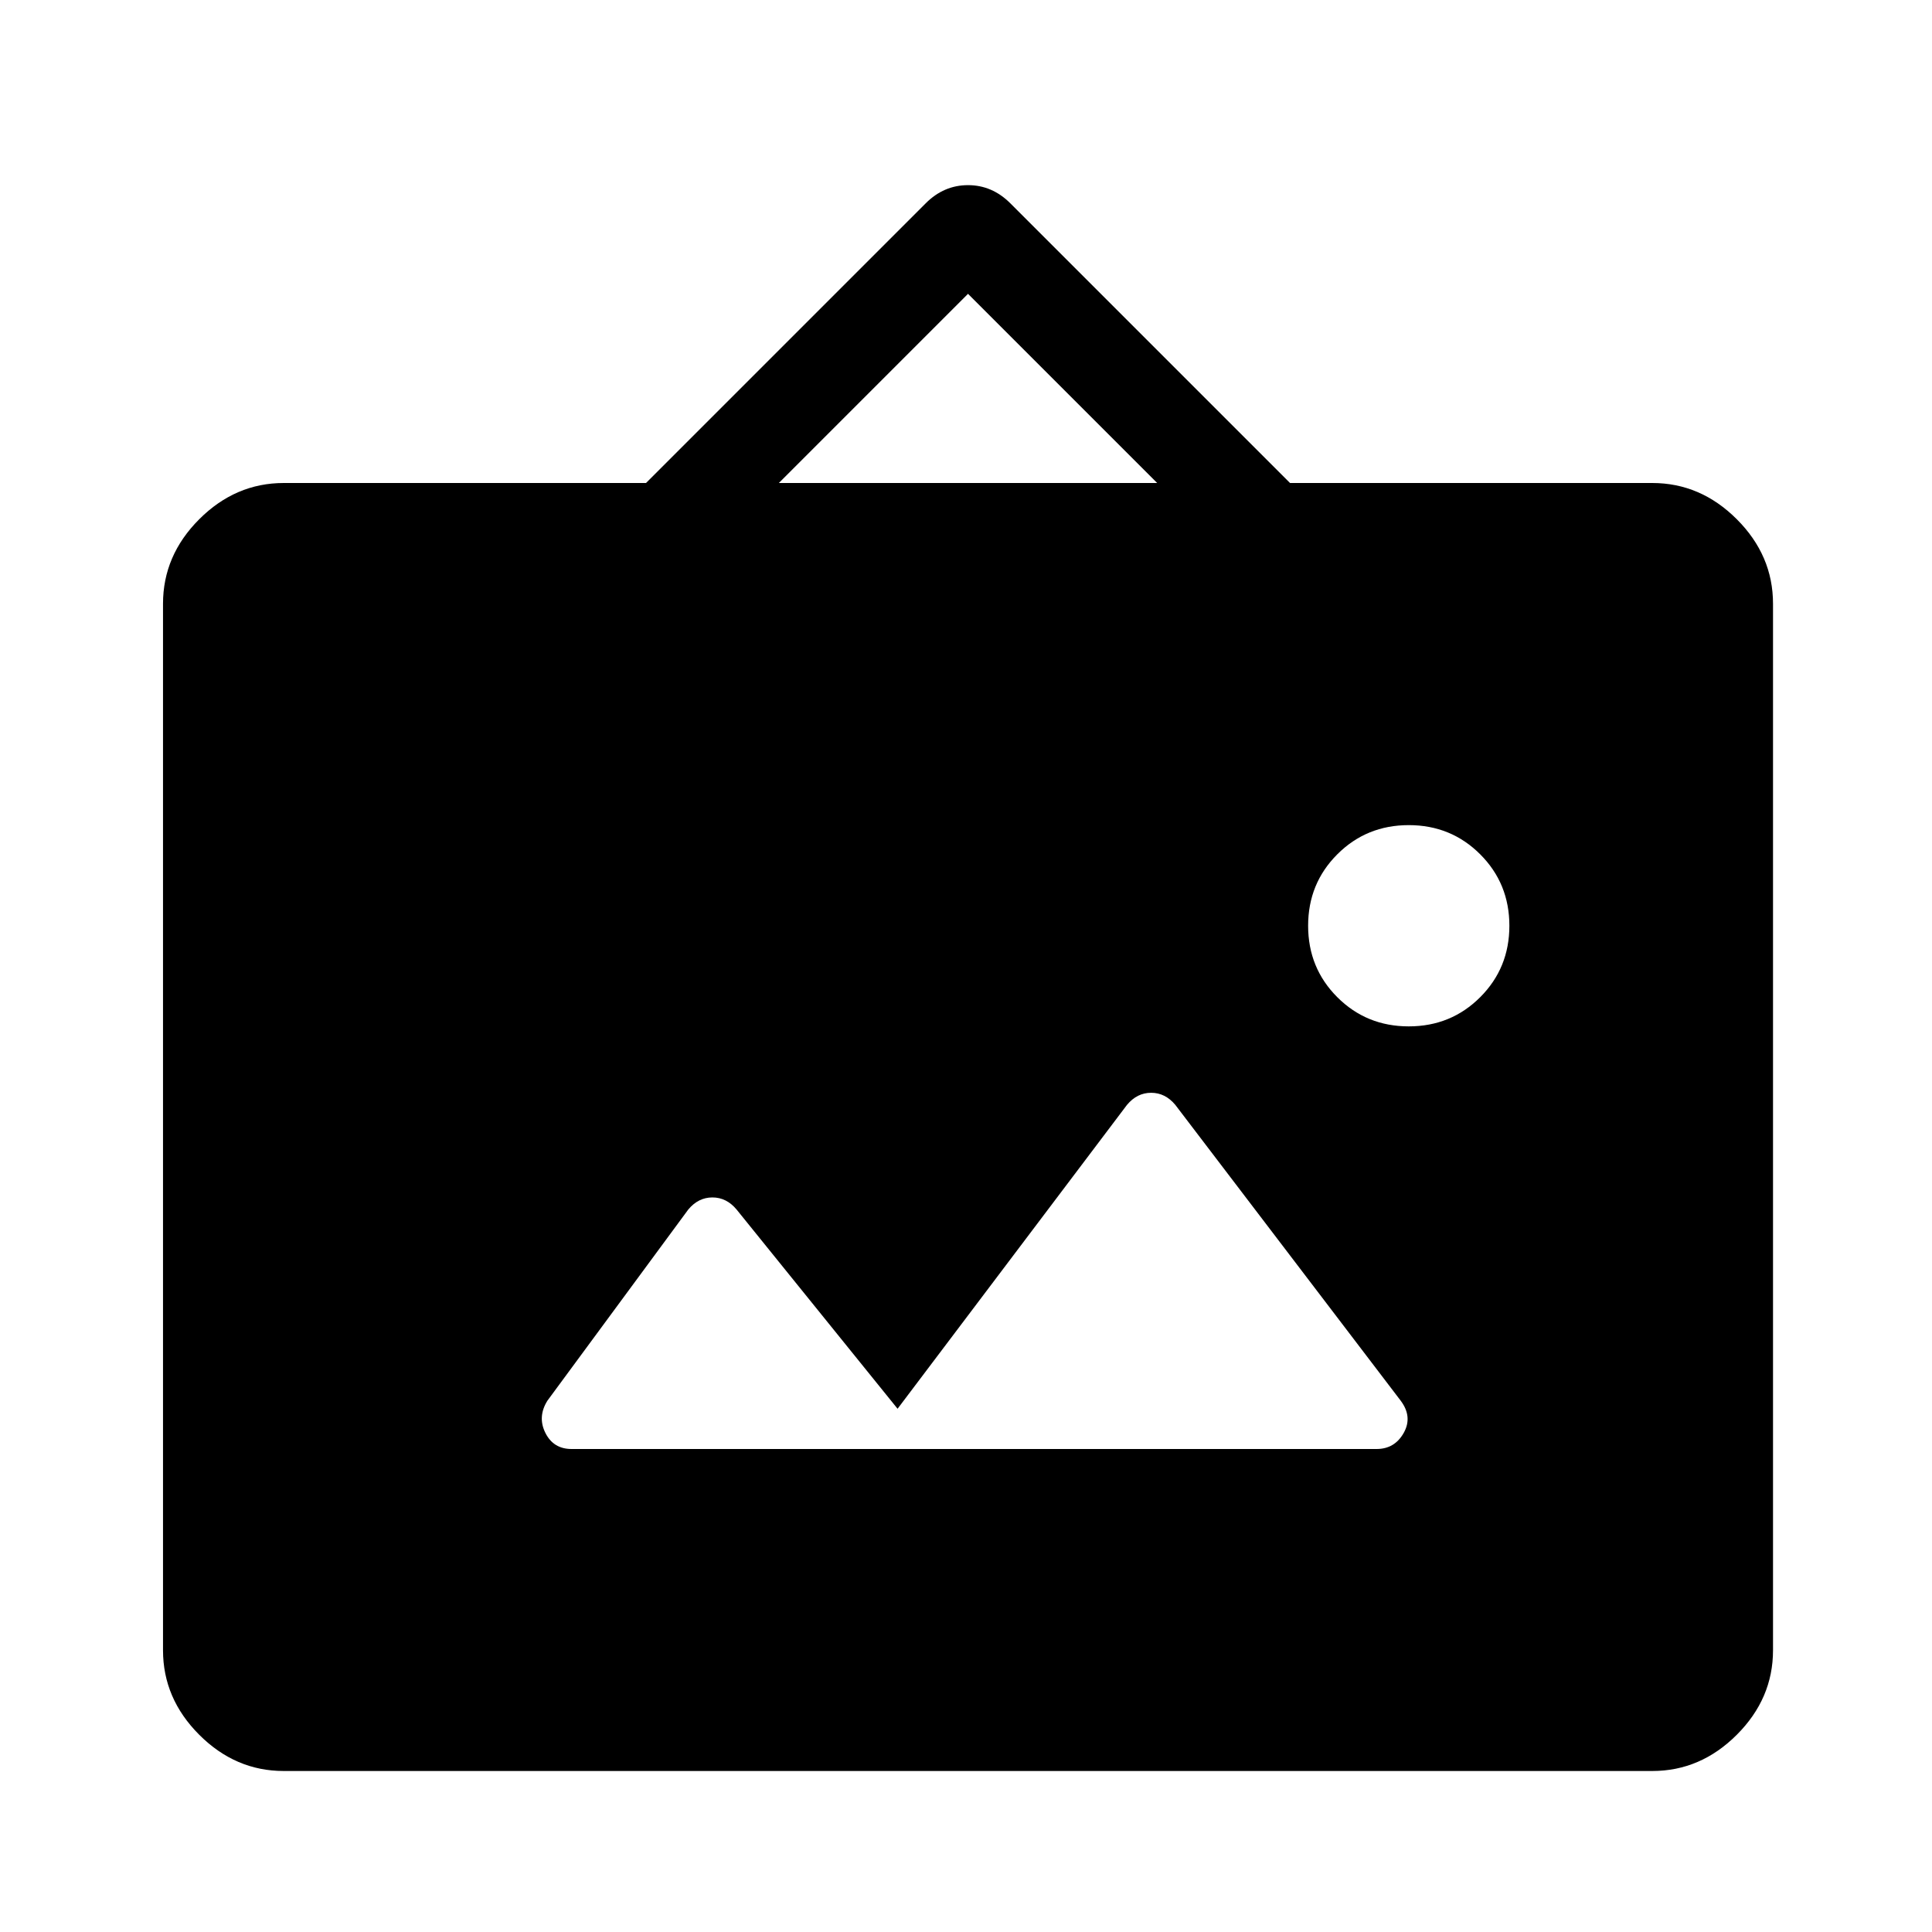
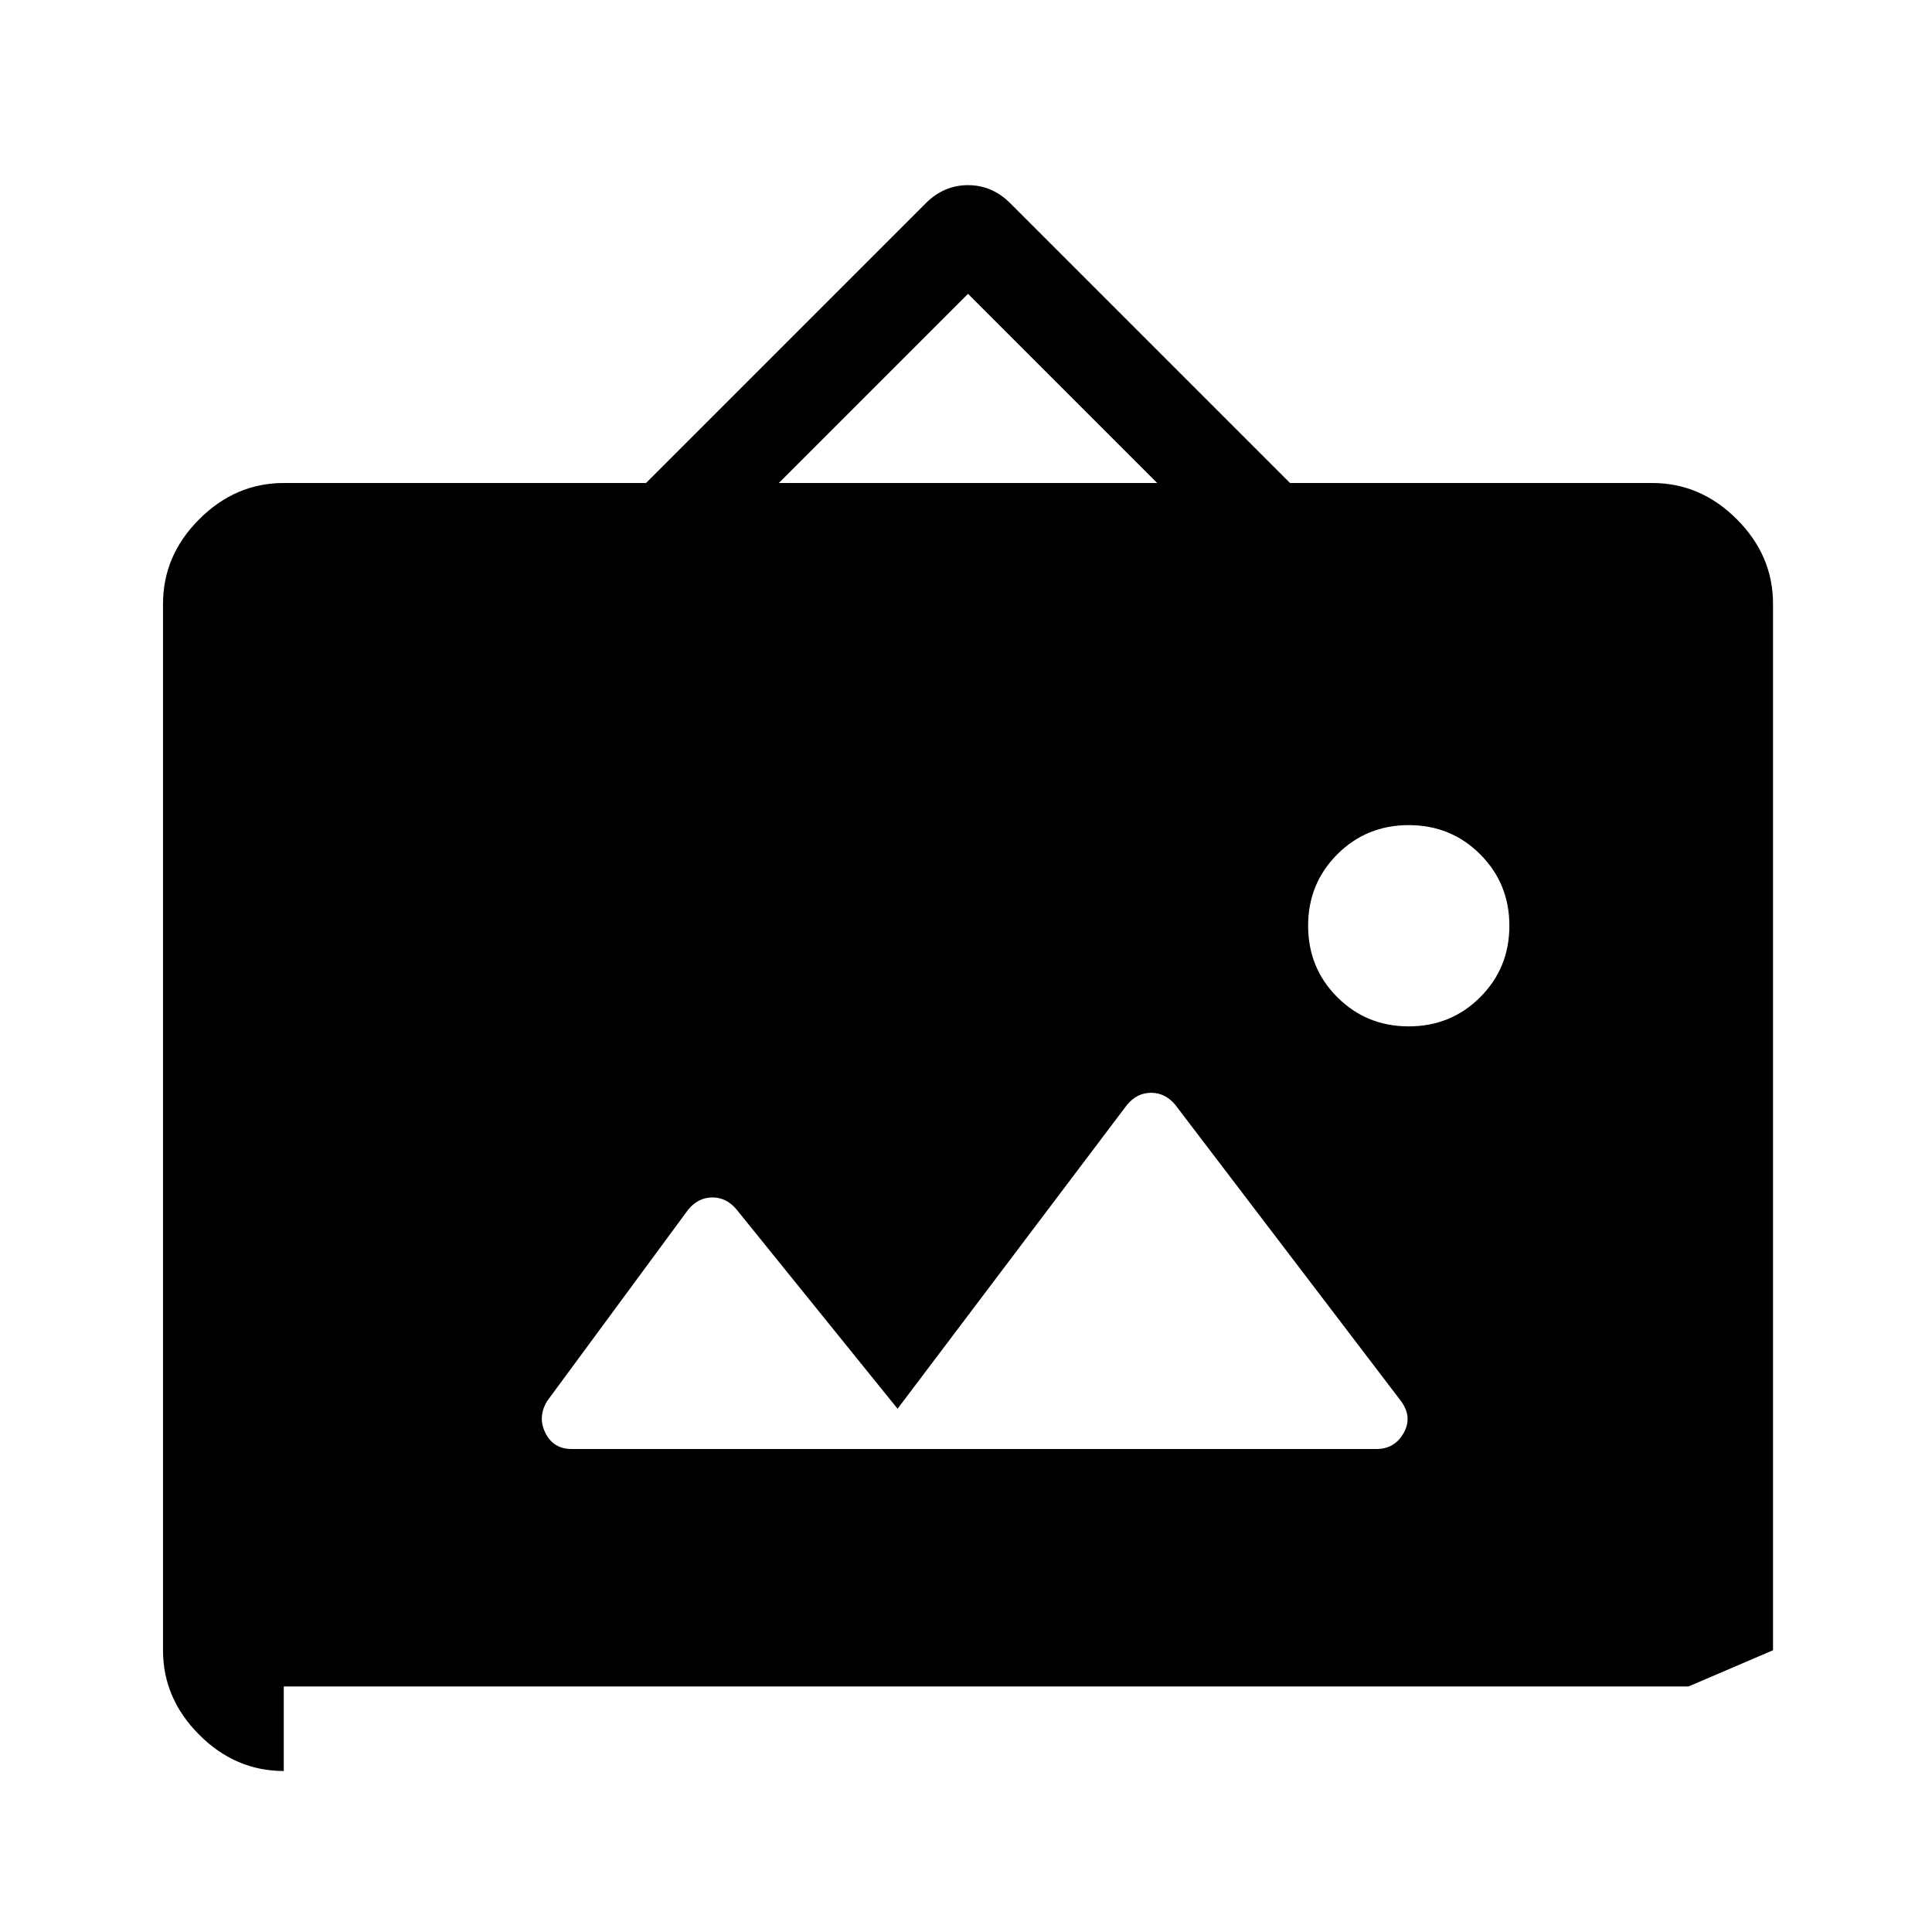
<svg xmlns="http://www.w3.org/2000/svg" width="48" height="48" viewBox="0 -960 960 960">
-   <path d="M141-80q-24 0-42-18t-18-42v-520q0-24 18-42t42-18h180l139-139q9-9 21-9t21 9l139 139h180q24 0 42 18t18 42v520q0 24-18 42t-42 18H141Zm305-180-80-99q-5-6-12-6t-12 6l-70 95q-5 8-1 16t13 8h400q9 0 13.5-8t-1.5-16L584-411q-5-6-12-6t-12 6L446-260Zm254-190q21 0 35.5-14.5T750-500q0-21-14.5-35.5T700-550q-21 0-35.5 14.5T650-500q0 21 14.5 35.5T700-450ZM387-720h188l-94-94-94 94Z" />
+   <path d="M141-80q-24 0-42-18t-18-42v-520q0-24 18-42t42-18h180l139-139q9-9 21-9t21 9l139 139h180q24 0 42 18t18 42v520t-42 18H141Zm305-180-80-99q-5-6-12-6t-12 6l-70 95q-5 8-1 16t13 8h400q9 0 13.5-8t-1.5-16L584-411q-5-6-12-6t-12 6L446-260Zm254-190q21 0 35.5-14.5T750-500q0-21-14.5-35.5T700-550q-21 0-35.5 14.5T650-500q0 21 14.5 35.5T700-450ZM387-720h188l-94-94-94 94Z" />
</svg>